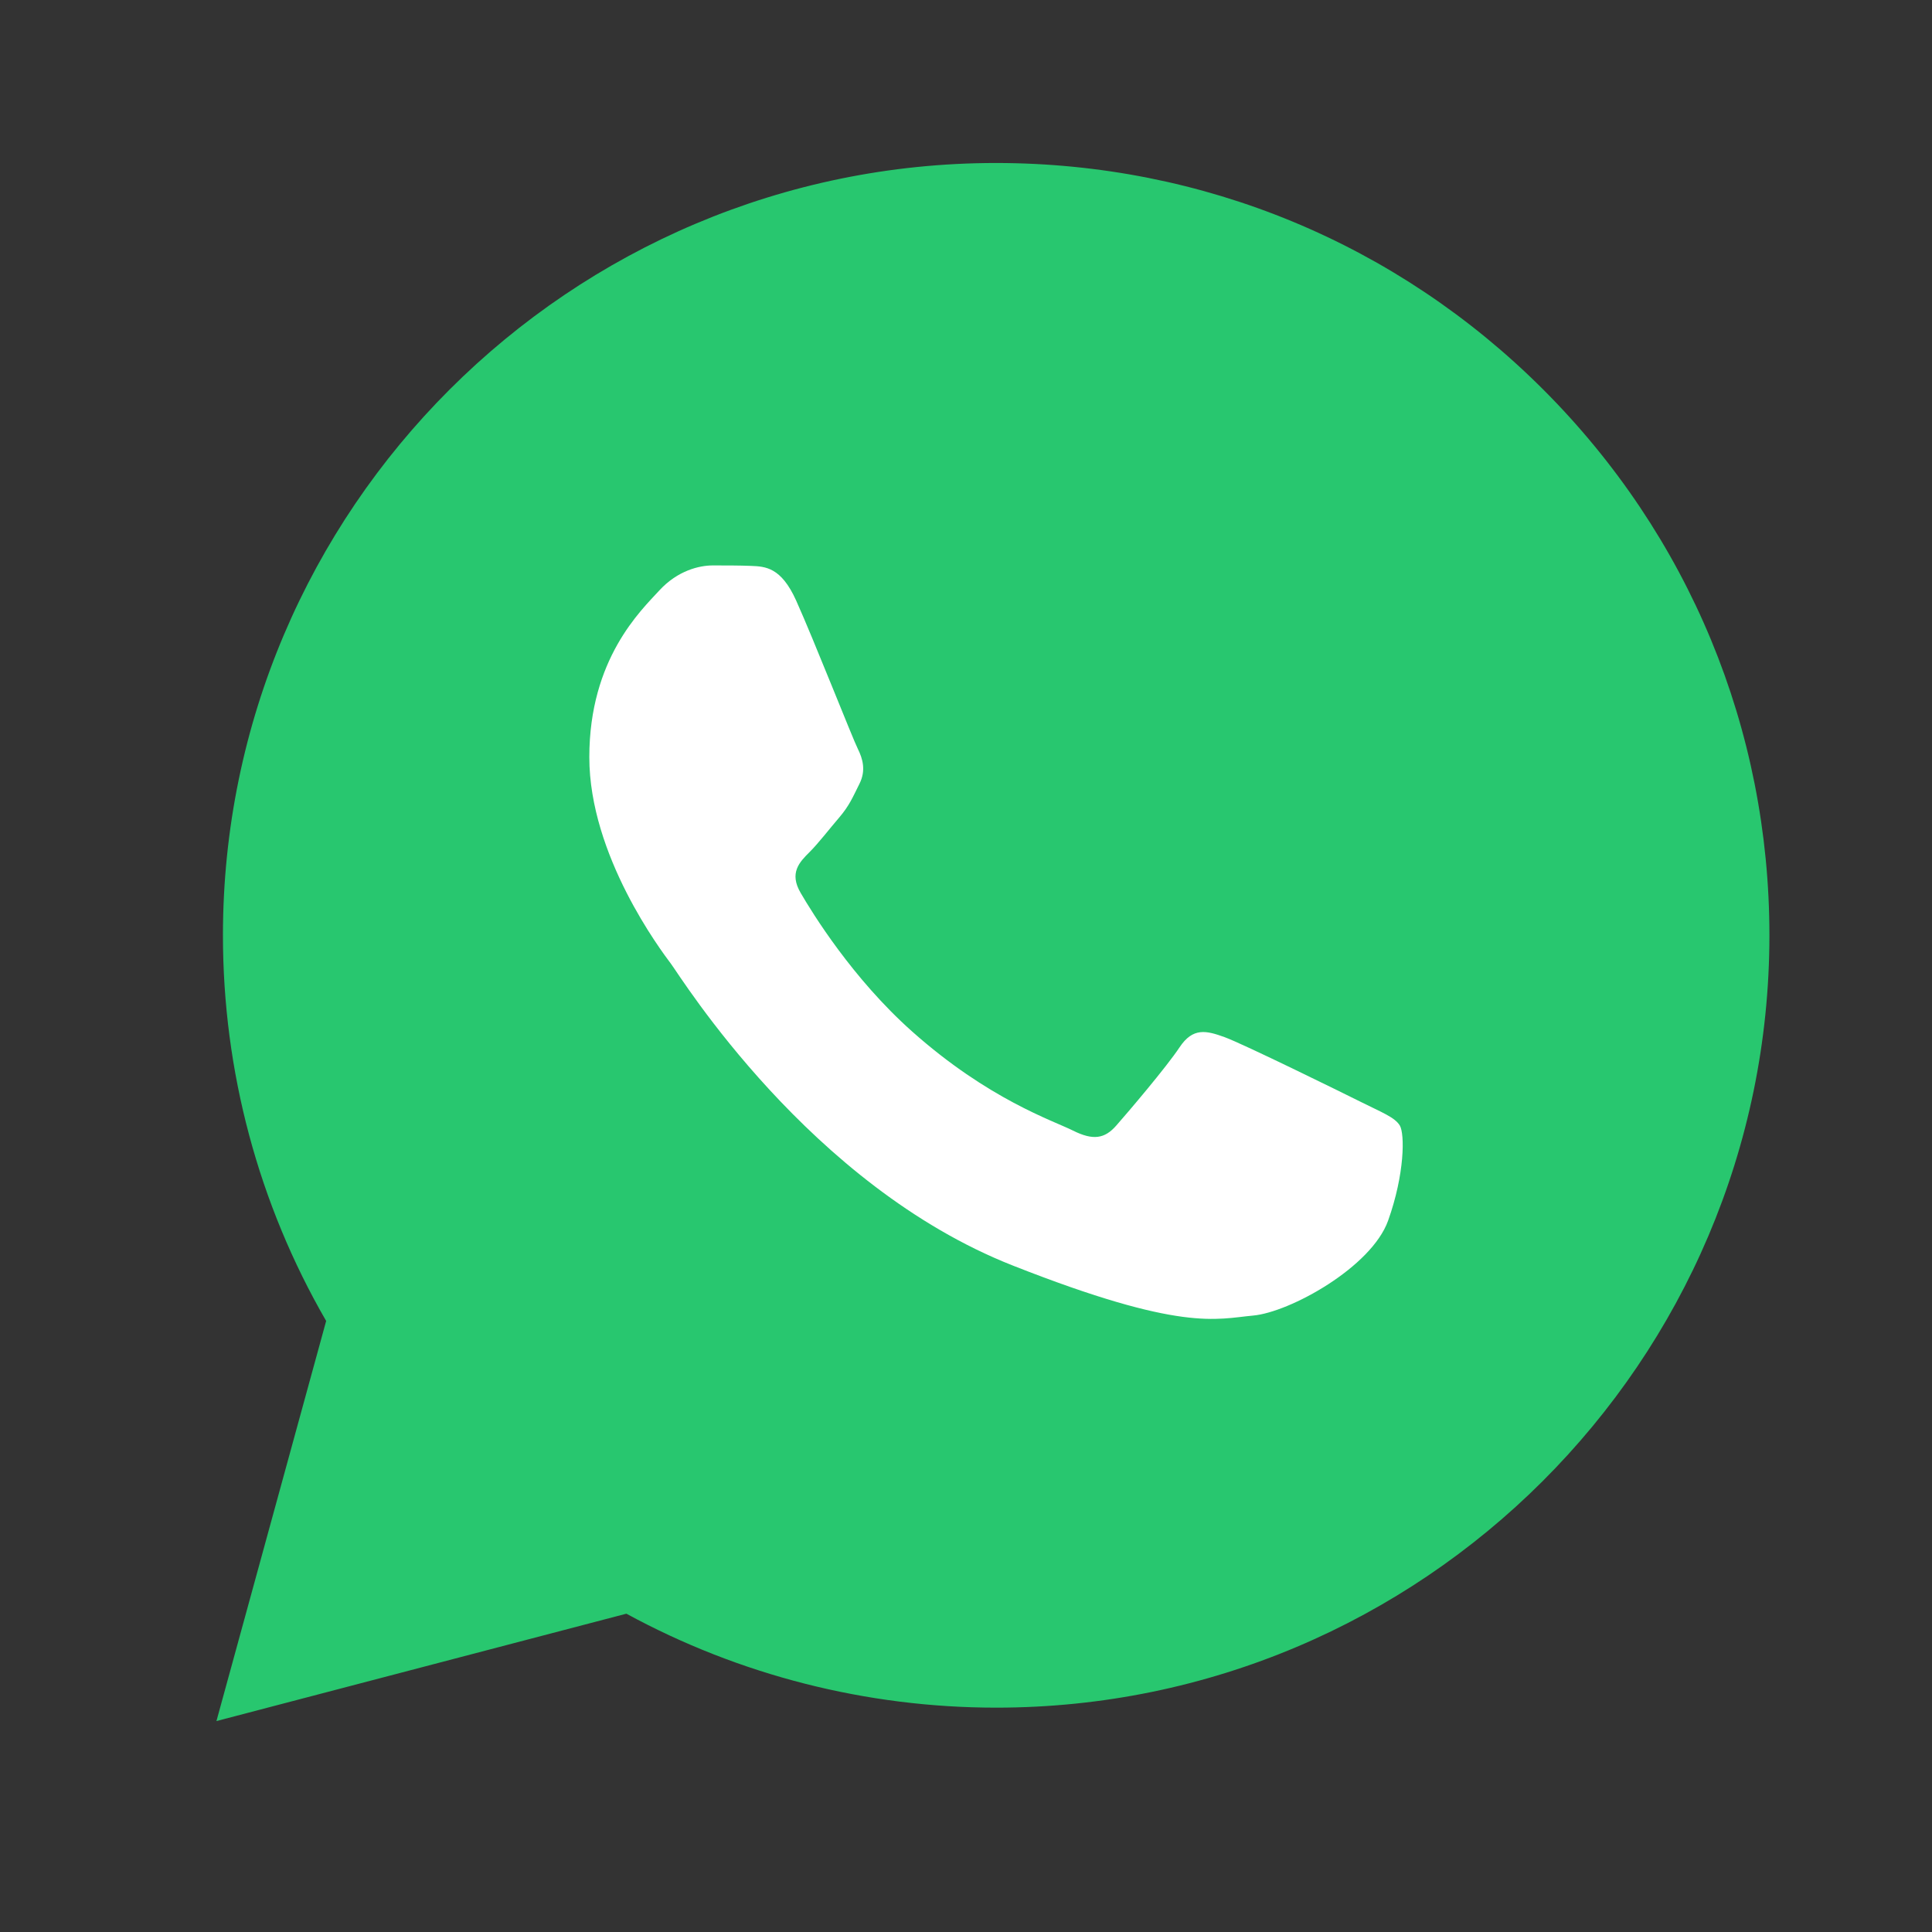
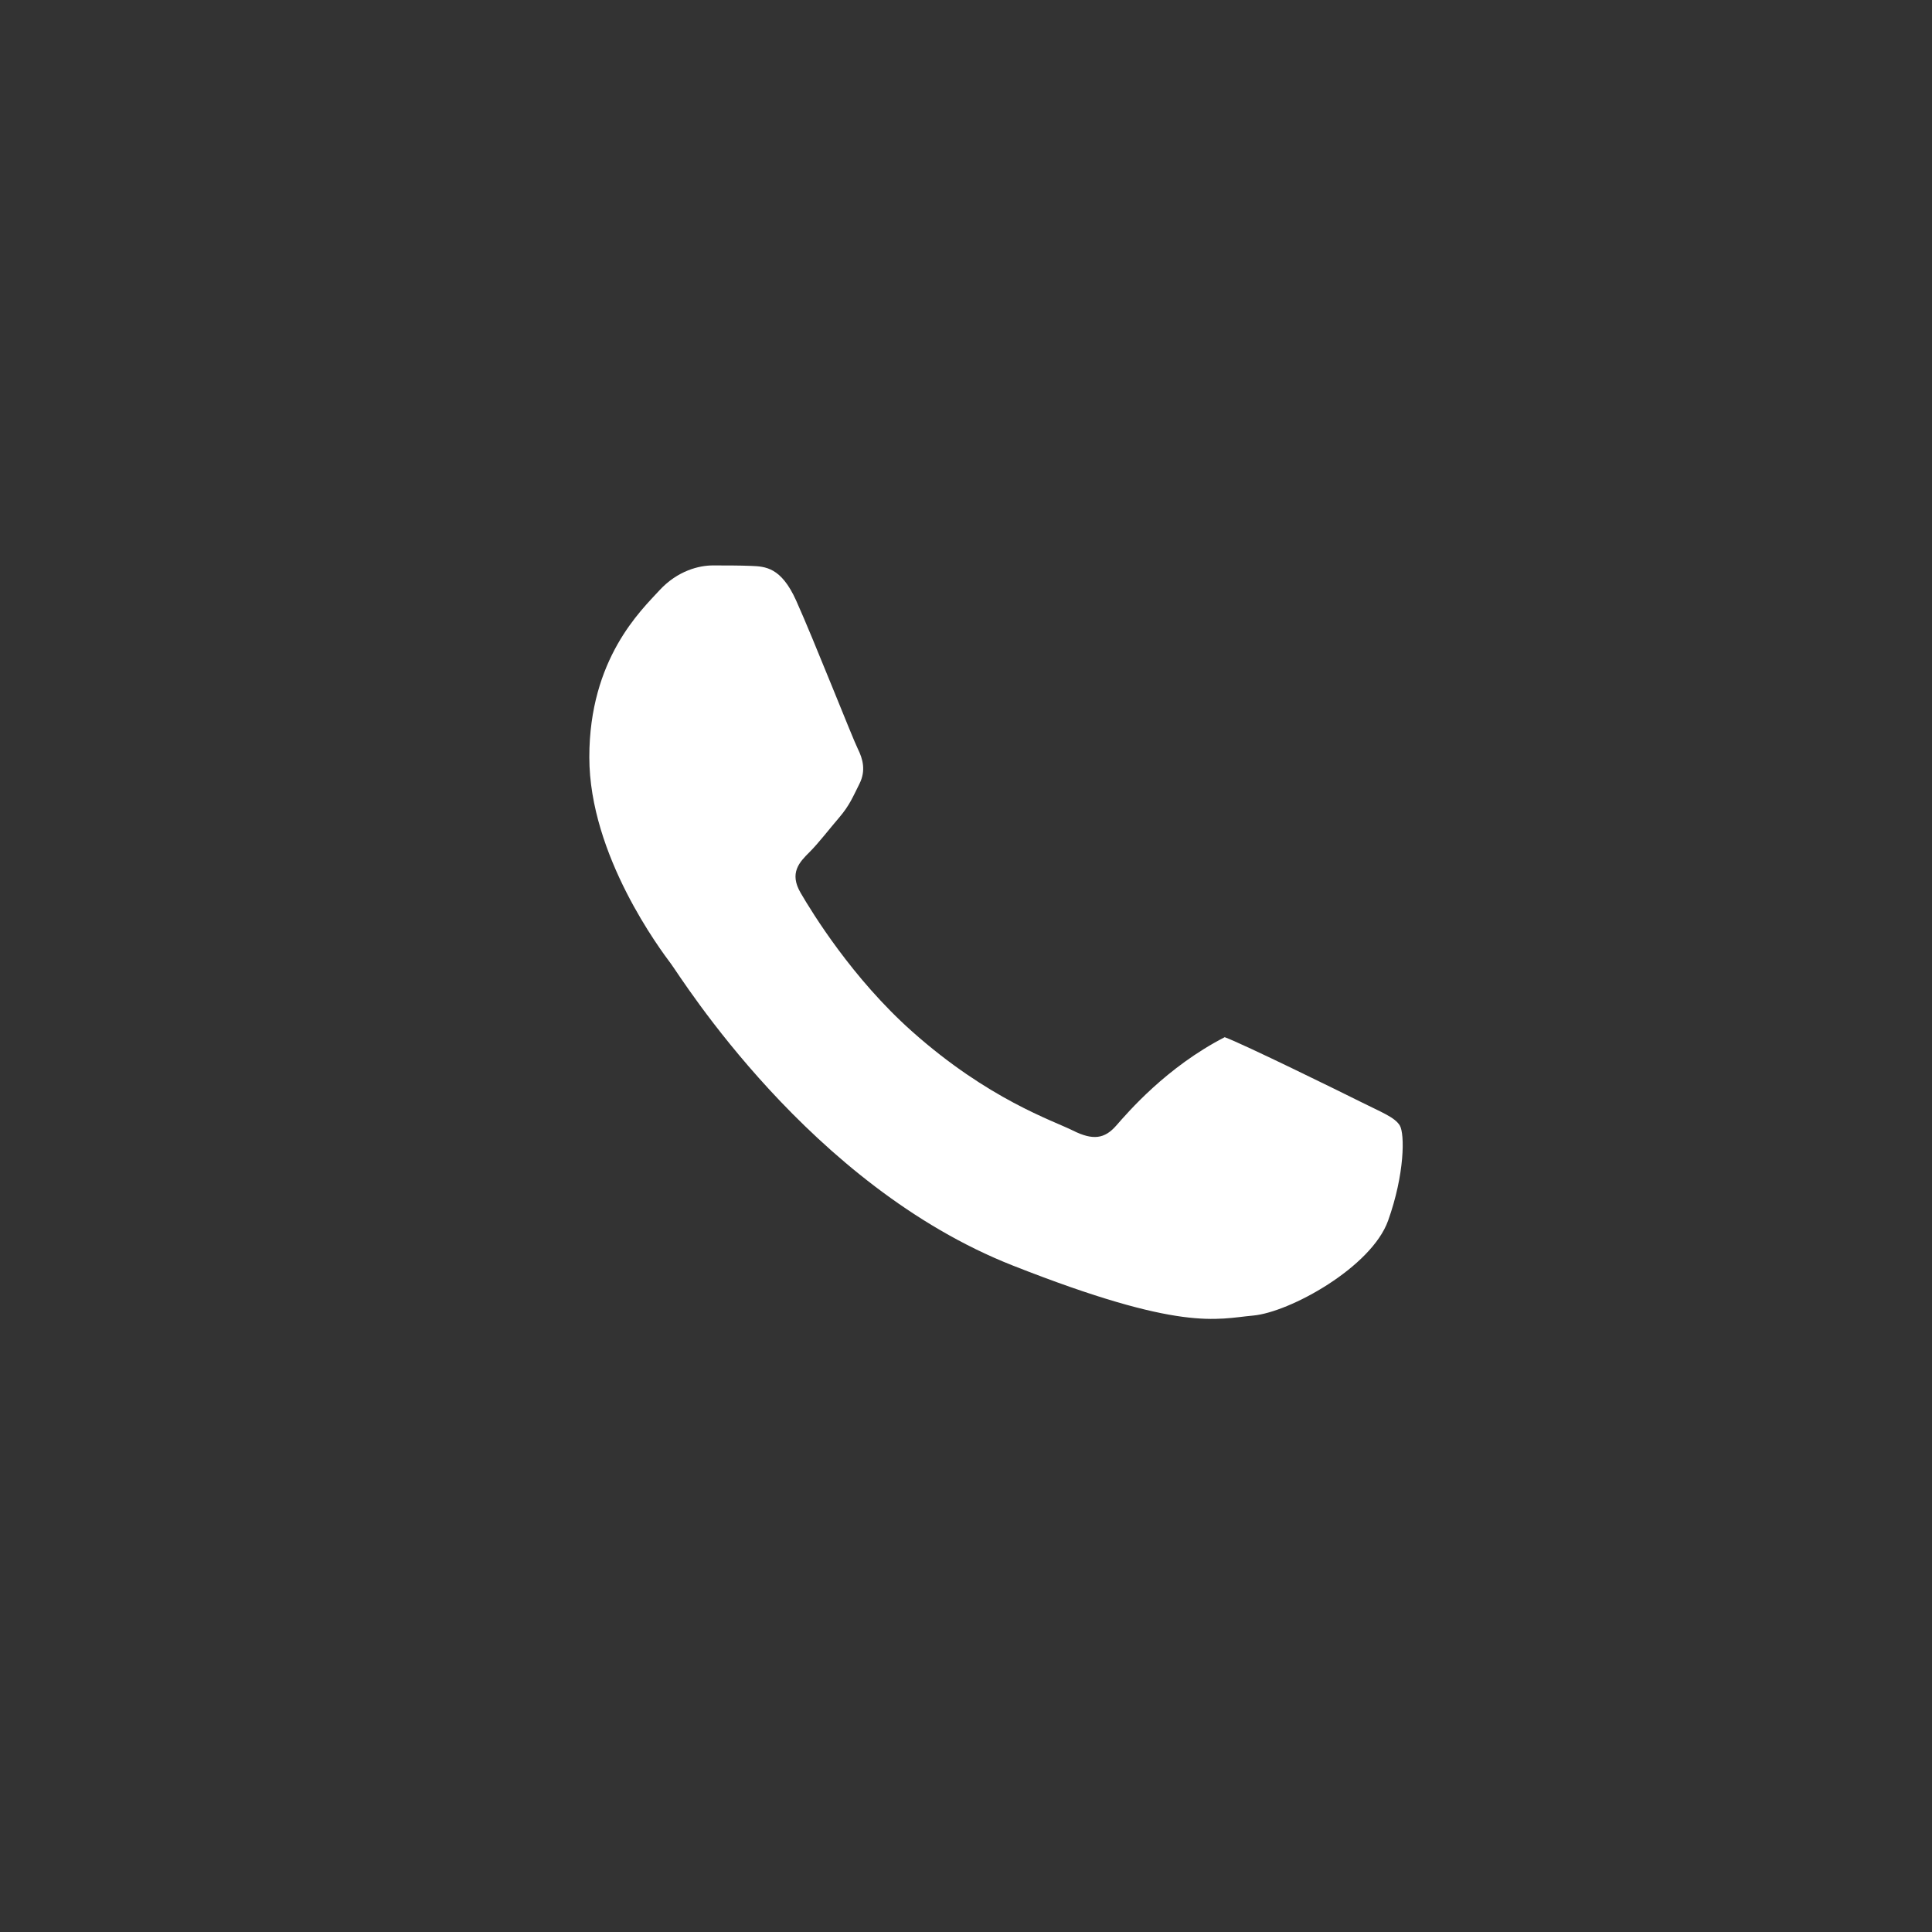
<svg xmlns="http://www.w3.org/2000/svg" width="33" height="33" viewBox="0 0 33 33" fill="none">
  <rect x="0" y="0" width="33" height="33" fill="#333333" stroke="none" />
-   <path d="M3.808 15.971C3.807 18.295 4.415 20.563 5.571 22.563L3.697 29.397L10.699 27.563C12.628 28.613 14.8 29.167 17.01 29.168H17.016C24.295 29.168 30.219 23.252 30.223 15.981C30.224 12.457 28.851 9.145 26.358 6.652C23.864 4.159 20.548 2.786 17.015 2.784C9.736 2.784 3.811 8.699 3.808 15.971L3.808 15.971ZM17.015 29.168H17.016H17.015C17.015 29.168 17.015 29.168 17.015 29.168Z" fill="#28C76F" />
-   <path fill-rule="evenodd" clip-rule="evenodd" d="M13.598 10.256C13.342 9.688 13.073 9.676 12.829 9.666C12.63 9.658 12.402 9.658 12.174 9.658C11.946 9.658 11.576 9.744 11.262 10.085C10.949 10.427 10.066 11.253 10.066 12.933C10.066 14.613 11.291 16.236 11.462 16.464C11.633 16.692 13.827 20.249 17.301 21.617C20.189 22.755 20.776 22.528 21.403 22.471C22.03 22.415 23.425 21.646 23.71 20.849C23.995 20.051 23.995 19.368 23.91 19.225C23.824 19.083 23.596 18.998 23.255 18.827C22.913 18.656 21.232 17.83 20.919 17.716C20.605 17.602 20.377 17.546 20.149 17.887C19.922 18.229 19.267 18.998 19.067 19.225C18.868 19.453 18.669 19.482 18.327 19.311C17.985 19.14 16.884 18.78 15.578 17.617C14.561 16.712 13.875 15.594 13.676 15.252C13.476 14.911 13.655 14.726 13.826 14.556C13.98 14.403 14.168 14.157 14.339 13.958C14.509 13.758 14.566 13.616 14.68 13.388C14.794 13.161 14.737 12.961 14.652 12.79C14.566 12.62 13.902 10.931 13.598 10.256" fill="white" />
+   <path fill-rule="evenodd" clip-rule="evenodd" d="M13.598 10.256C13.342 9.688 13.073 9.676 12.829 9.666C12.63 9.658 12.402 9.658 12.174 9.658C11.946 9.658 11.576 9.744 11.262 10.085C10.949 10.427 10.066 11.253 10.066 12.933C10.066 14.613 11.291 16.236 11.462 16.464C11.633 16.692 13.827 20.249 17.301 21.617C20.189 22.755 20.776 22.528 21.403 22.471C22.03 22.415 23.425 21.646 23.71 20.849C23.995 20.051 23.995 19.368 23.91 19.225C23.824 19.083 23.596 18.998 23.255 18.827C22.913 18.656 21.232 17.83 20.919 17.716C19.922 18.229 19.267 18.998 19.067 19.225C18.868 19.453 18.669 19.482 18.327 19.311C17.985 19.14 16.884 18.78 15.578 17.617C14.561 16.712 13.875 15.594 13.676 15.252C13.476 14.911 13.655 14.726 13.826 14.556C13.98 14.403 14.168 14.157 14.339 13.958C14.509 13.758 14.566 13.616 14.68 13.388C14.794 13.161 14.737 12.961 14.652 12.79C14.566 12.62 13.902 10.931 13.598 10.256" fill="white" />
</svg>